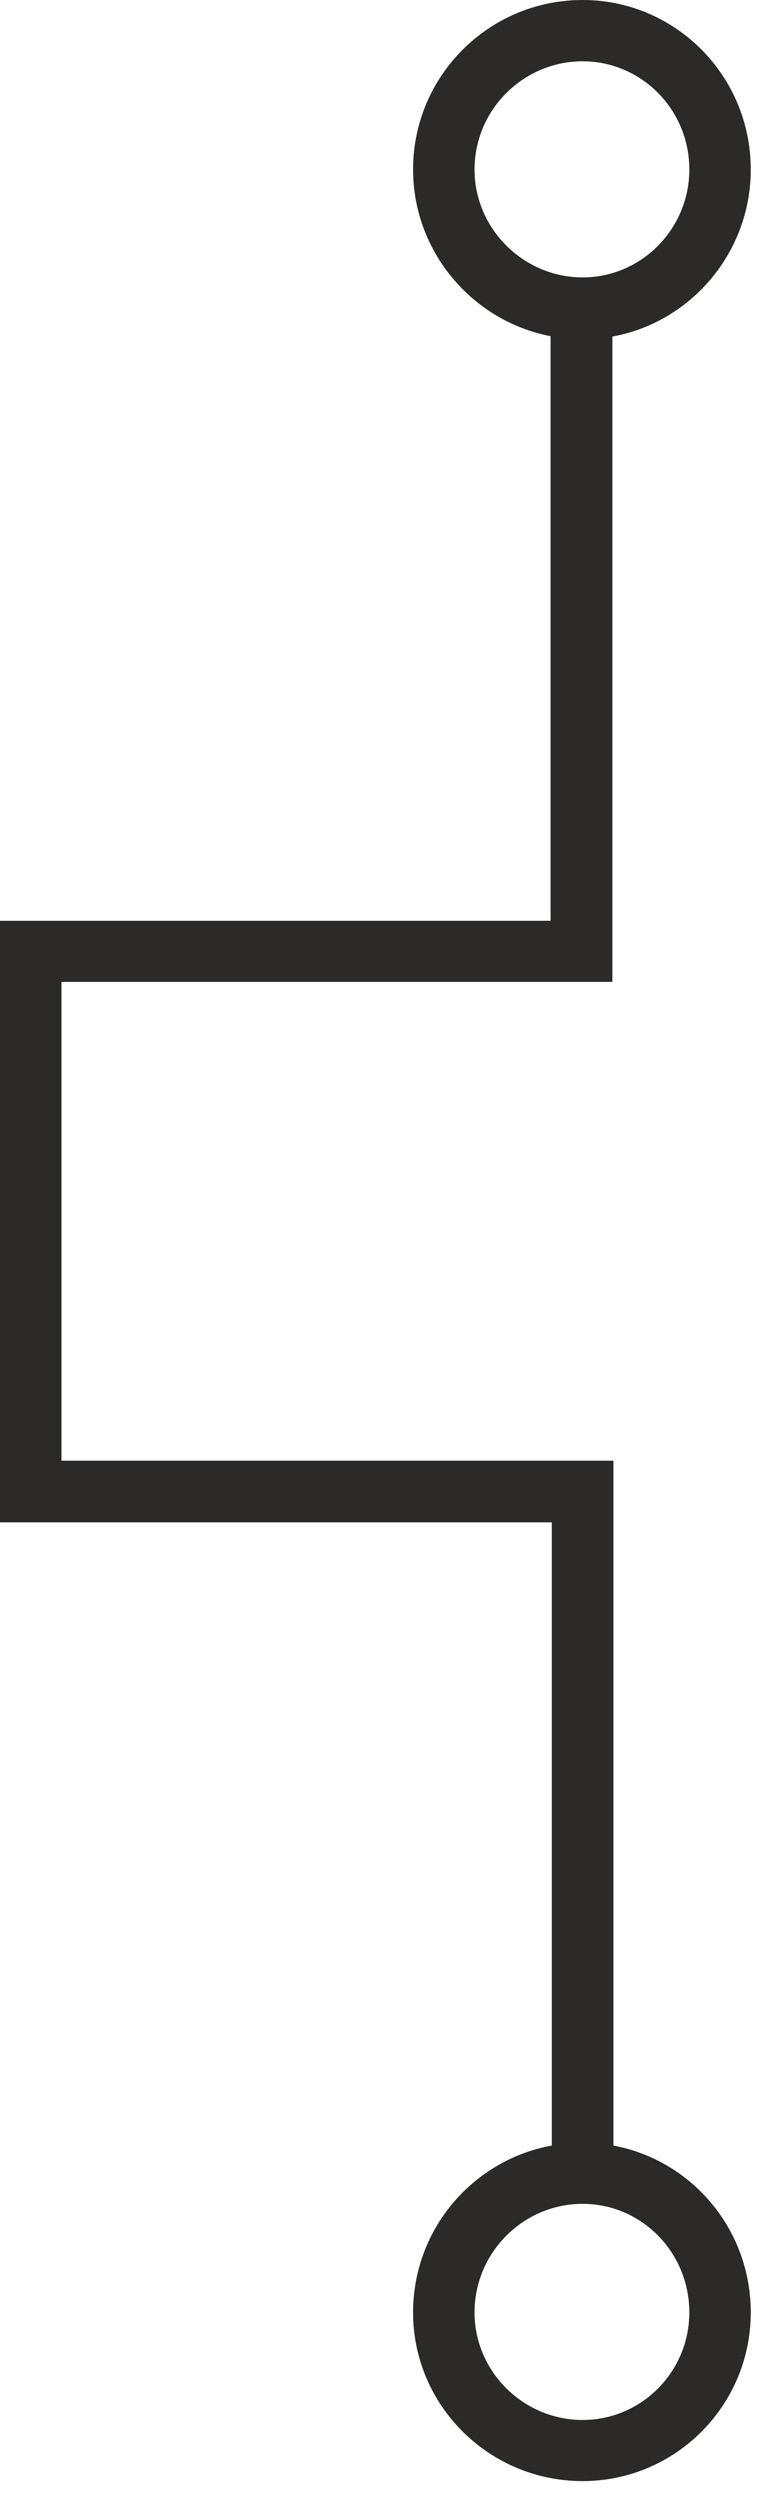
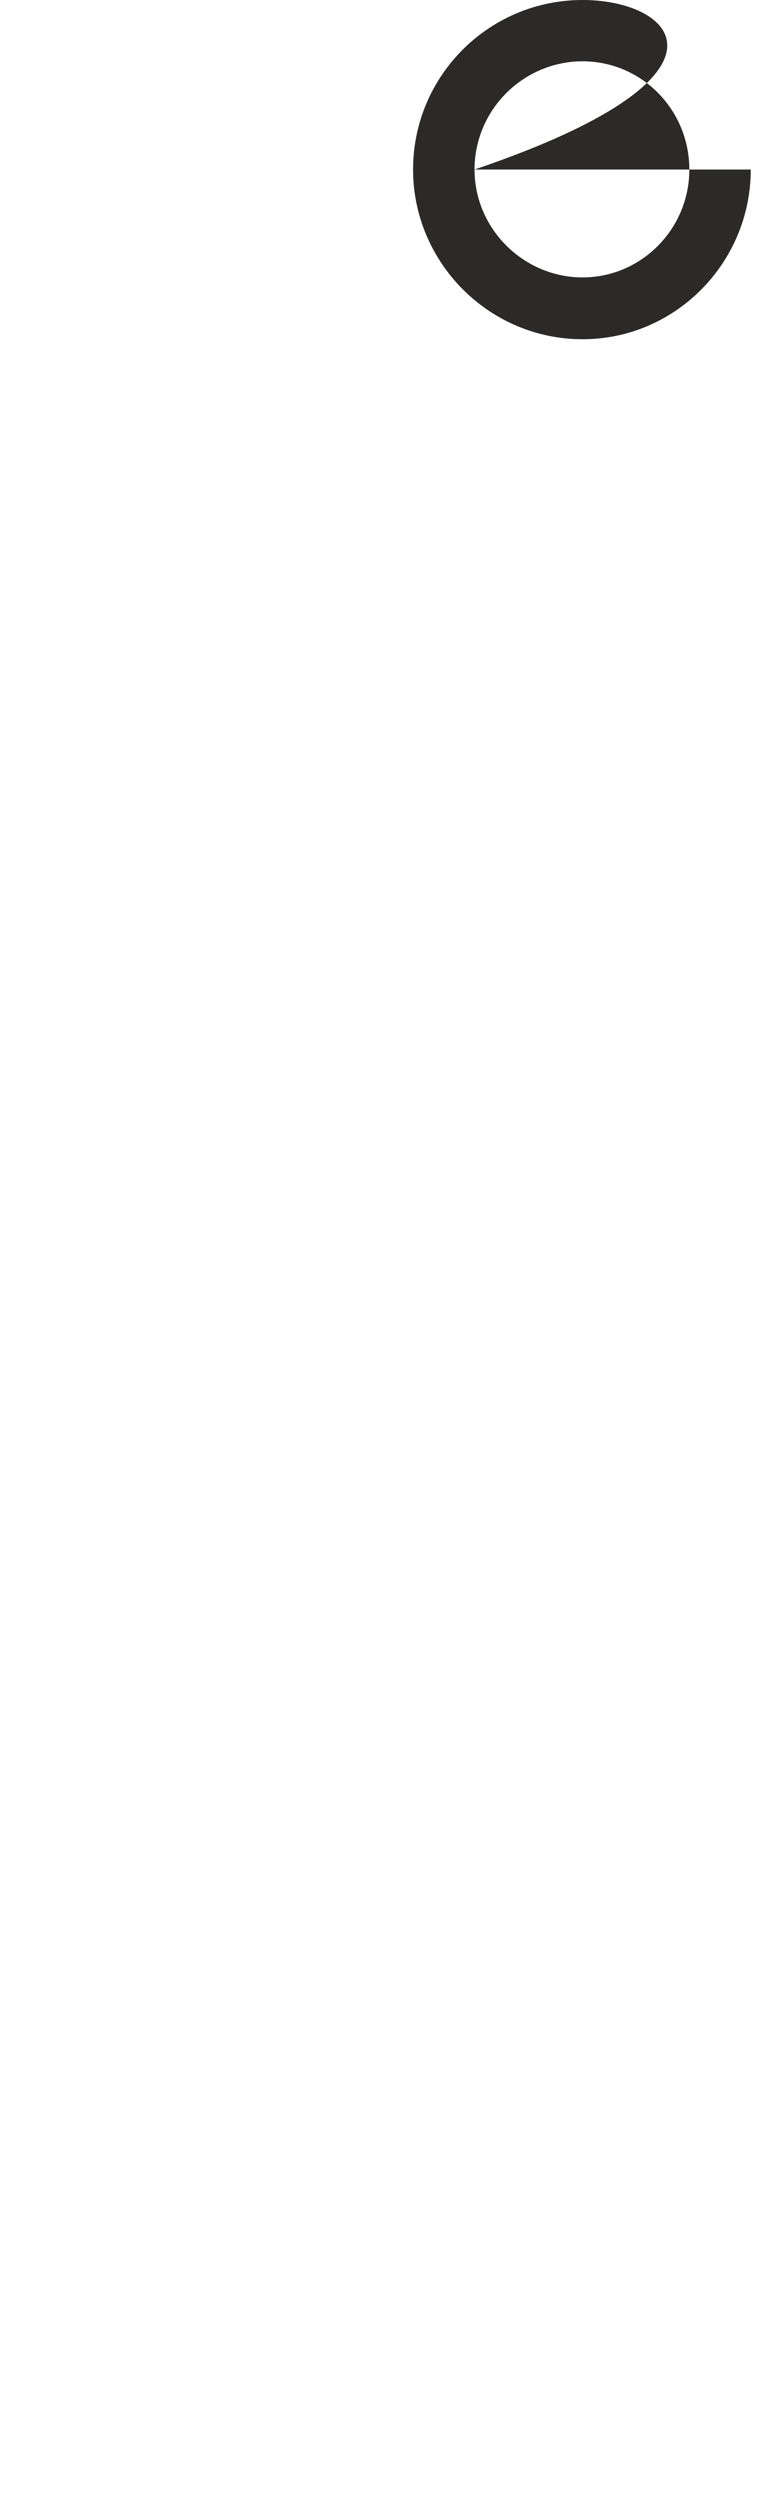
<svg xmlns="http://www.w3.org/2000/svg" width="29" height="94" viewBox="0 0 29 94" fill="none">
-   <path d="M17.849 86.943C17.849 84.683 19.692 82.86 21.912 82.86C24.131 82.86 25.928 84.683 25.928 86.943C25.928 89.169 24.131 90.986 21.912 90.986C19.692 90.986 17.849 89.169 17.849 86.943ZM28.239 86.943C28.239 83.409 25.405 80.562 21.912 80.562C18.397 80.562 15.537 83.409 15.537 86.943C15.537 90.444 18.398 93.284 21.912 93.284C25.406 93.284 28.239 90.444 28.239 86.943Z" fill="#2B2A29" />
-   <path d="M17.849 6.374C17.849 4.122 19.692 2.305 21.912 2.305C24.131 2.305 25.928 4.122 25.928 6.374C25.928 8.601 24.131 10.43 21.912 10.43C19.692 10.43 17.849 8.601 17.849 6.374ZM28.239 6.374C28.239 2.847 25.405 0 21.912 0C18.397 0 15.537 2.847 15.537 6.374C15.537 9.875 18.398 12.755 21.912 12.755C25.406 12.755 28.239 9.875 28.239 6.374Z" fill="#2B2A29" />
-   <path d="M23.074 81.704V54.919H2.312V36.918H23.034V11.586H20.709V34.62H0V57.237H20.755V81.704H23.074Z" fill="#2B2A29" />
+   <path d="M17.849 6.374C17.849 4.122 19.692 2.305 21.912 2.305C24.131 2.305 25.928 4.122 25.928 6.374C25.928 8.601 24.131 10.43 21.912 10.43C19.692 10.43 17.849 8.601 17.849 6.374ZC28.239 2.847 25.405 0 21.912 0C18.397 0 15.537 2.847 15.537 6.374C15.537 9.875 18.398 12.755 21.912 12.755C25.406 12.755 28.239 9.875 28.239 6.374Z" fill="#2B2A29" />
</svg>